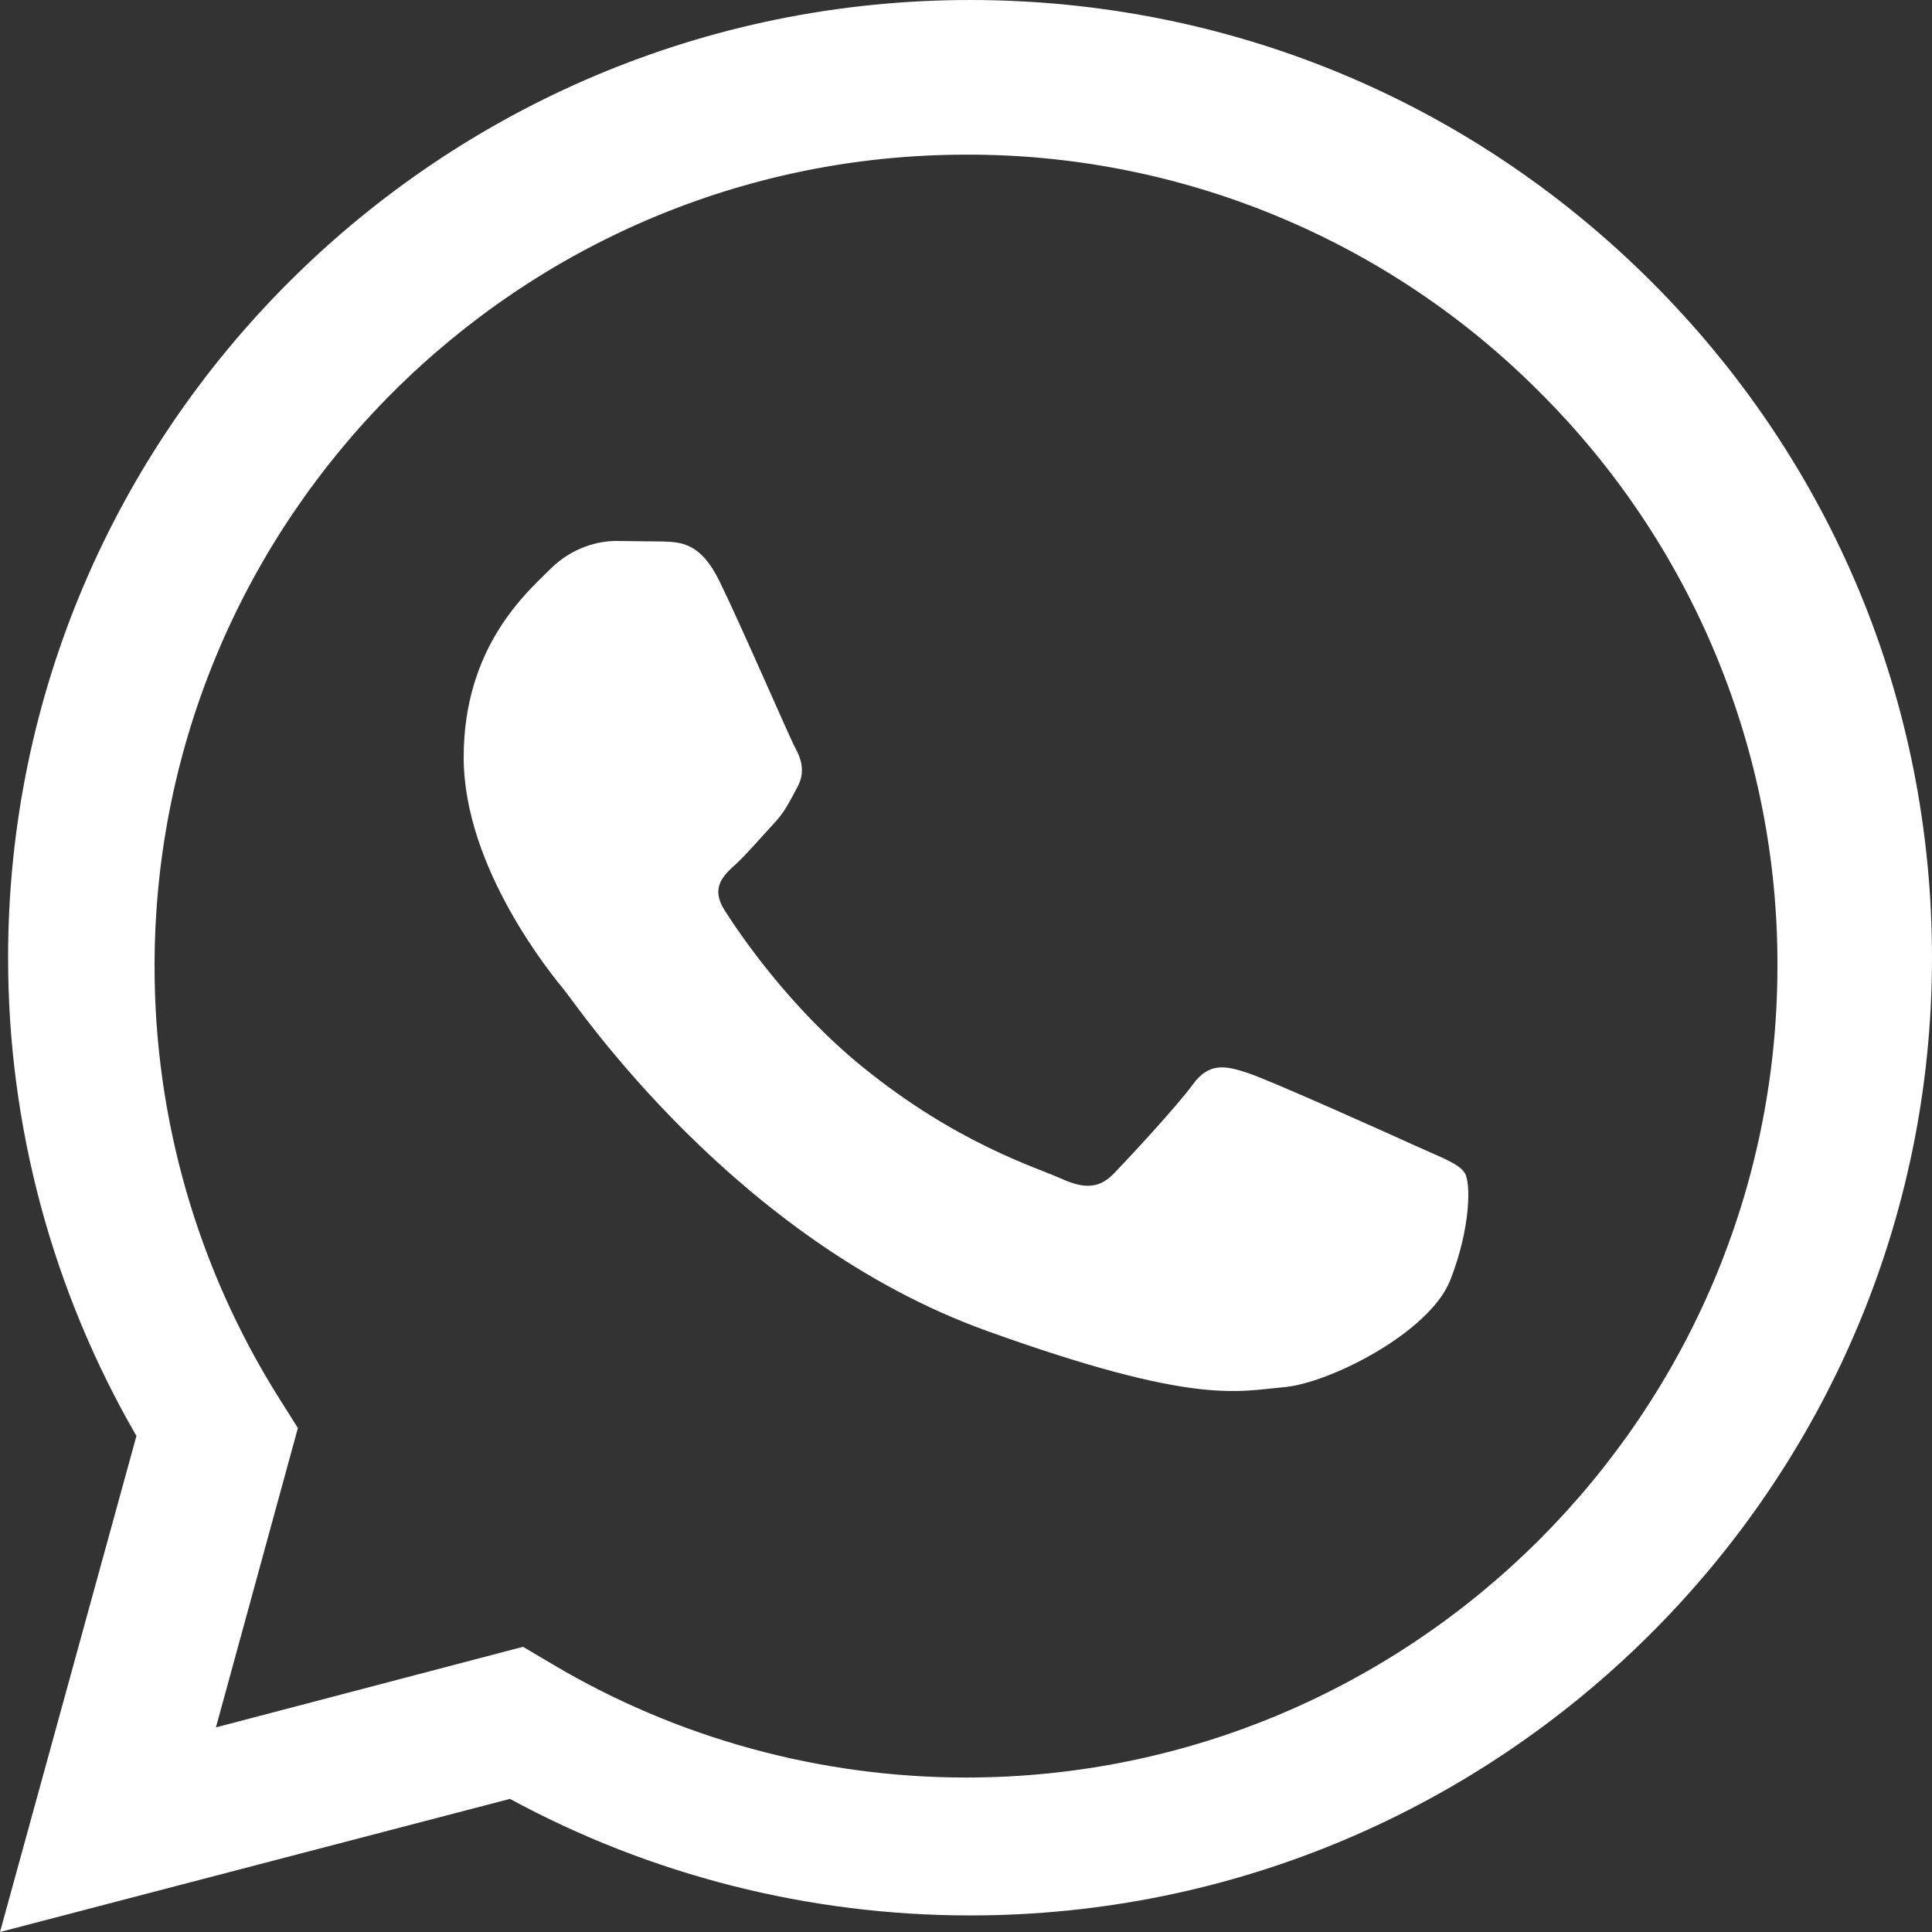
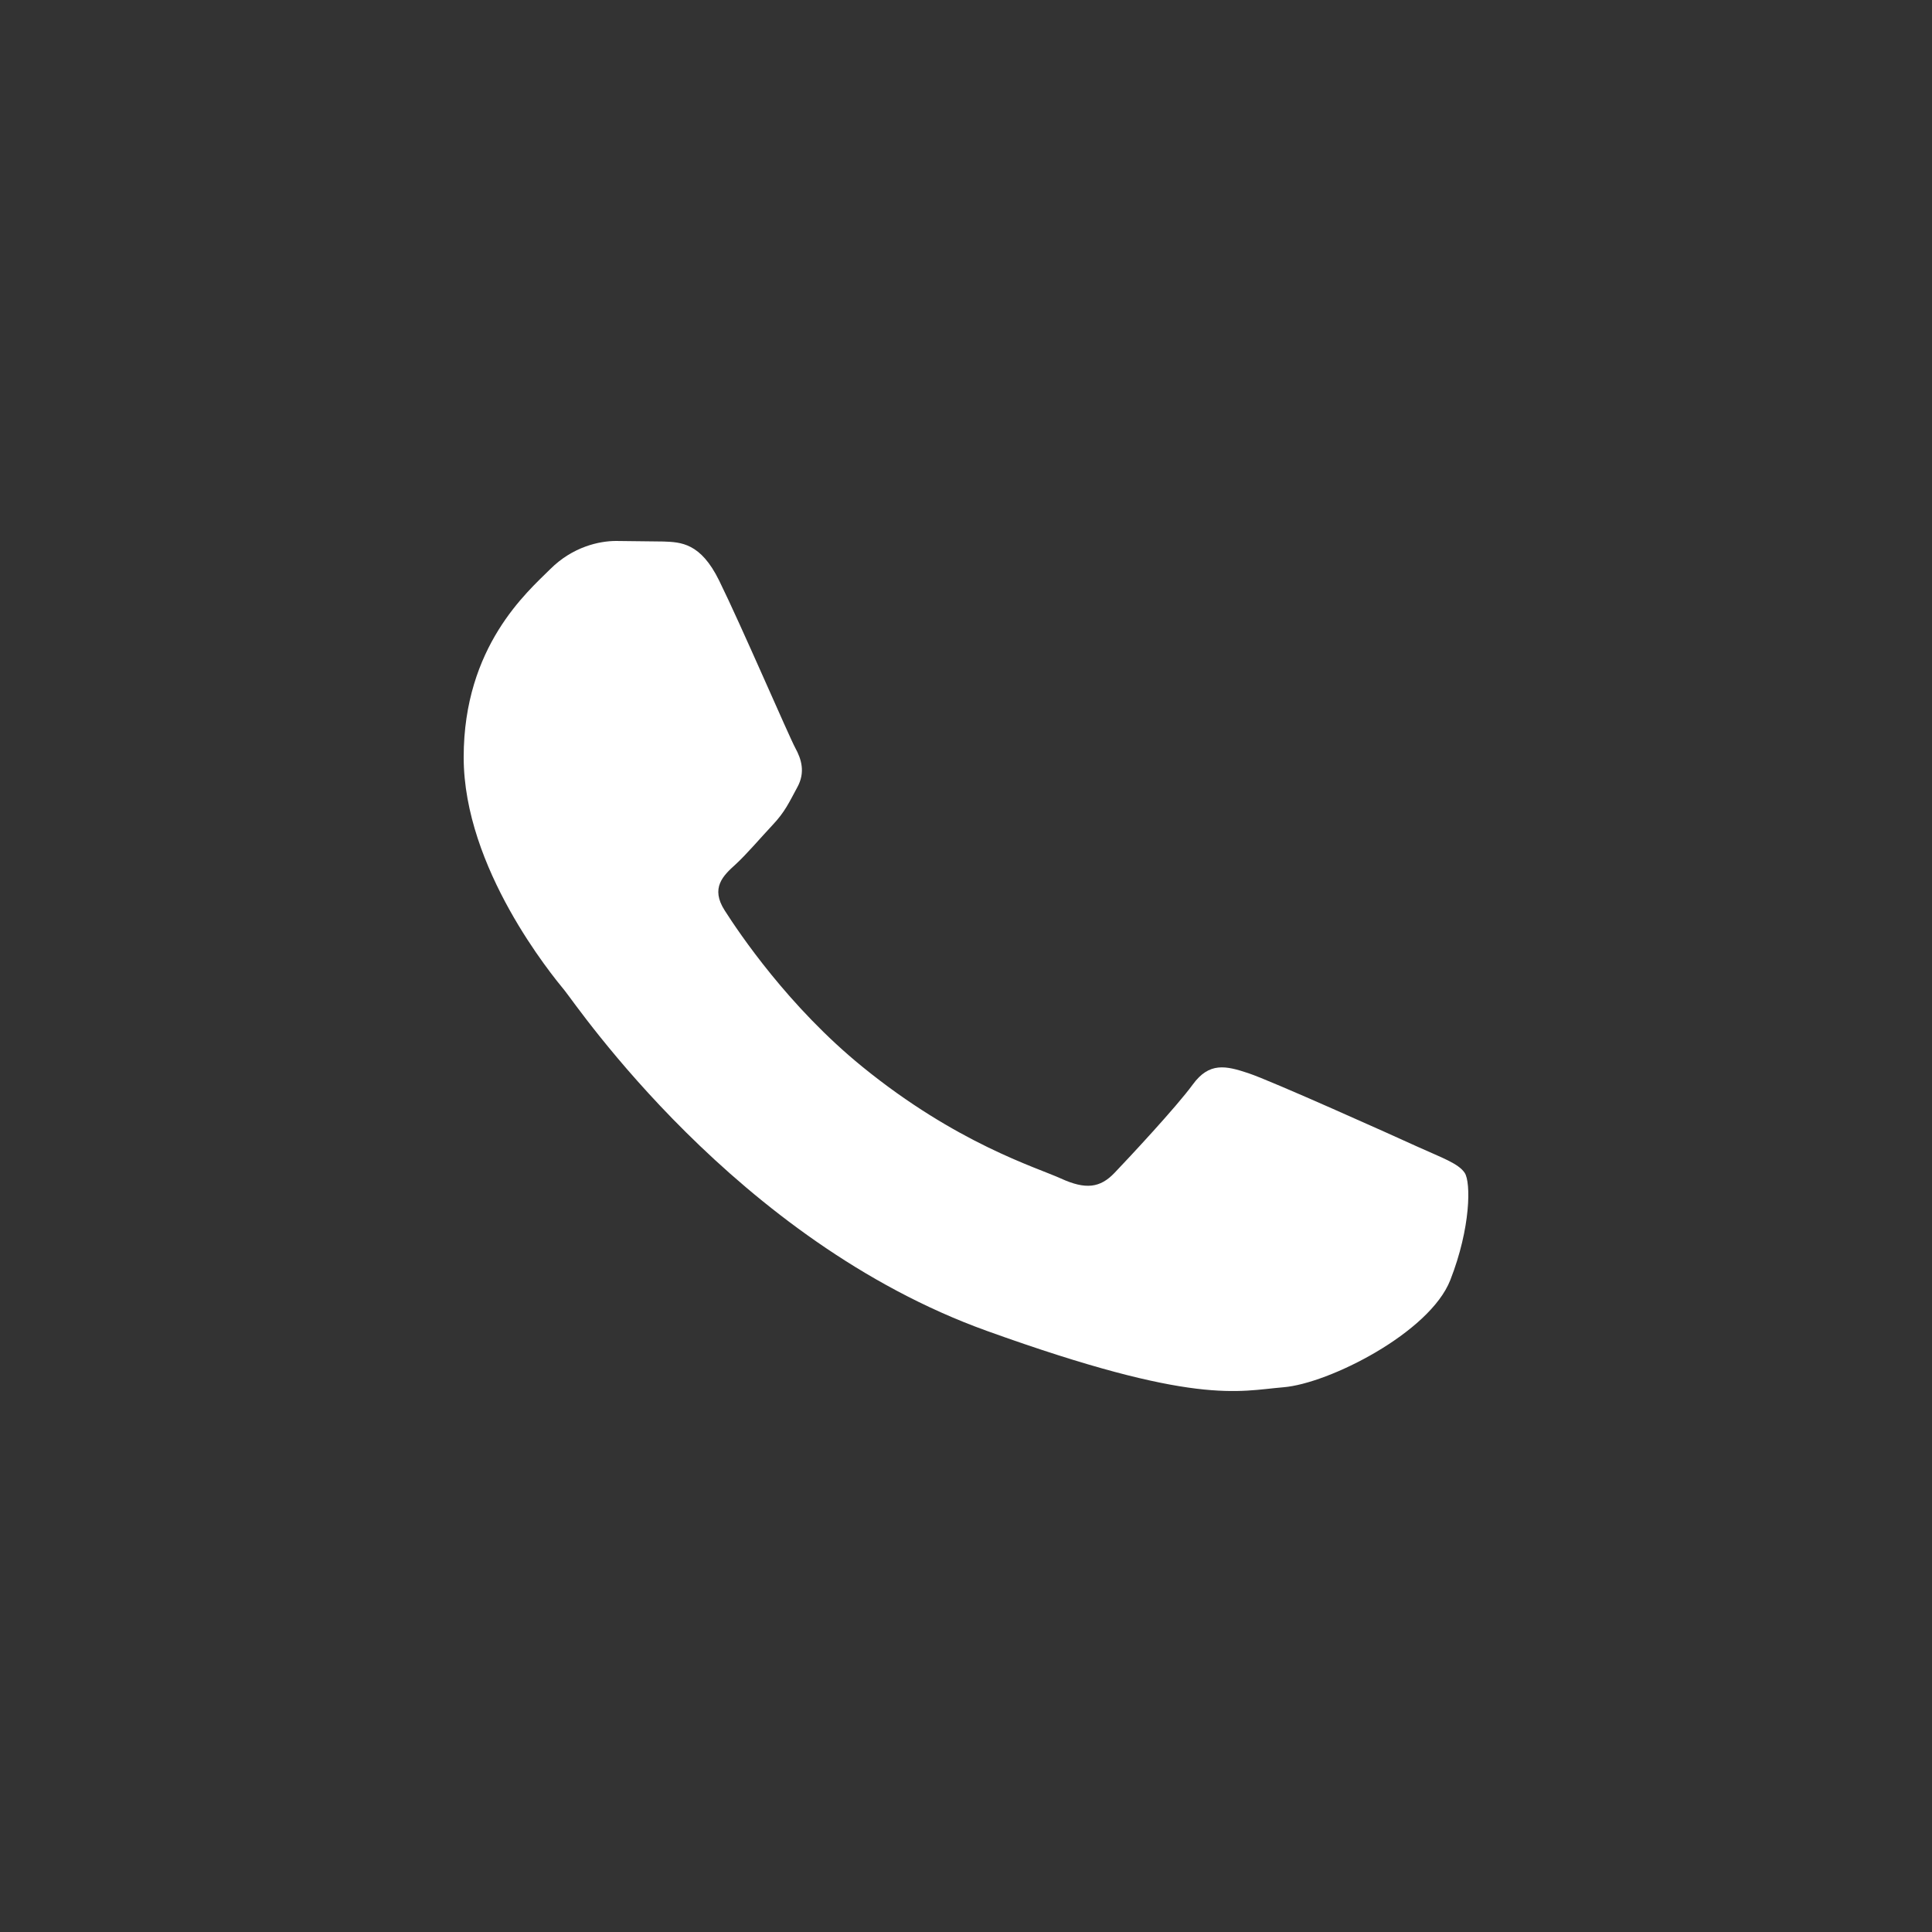
<svg xmlns="http://www.w3.org/2000/svg" width="21" height="21" viewBox="0 0 21 21" fill="none">
  <rect x="0" y="0" width="21" height="21" fill="#333333" stroke="none" />
  <path fill-rule="evenodd" clip-rule="evenodd" d="M7.816 6.309C7.615 5.901 7.403 5.893 7.211 5.886L6.696 5.88C6.517 5.88 6.226 5.941 5.98 6.187C5.734 6.432 5.04 7.025 5.04 8.231C5.04 9.437 6.002 10.602 6.137 10.766C6.271 10.93 7.995 13.483 10.726 14.466C12.996 15.283 13.457 15.12 13.95 15.079C14.443 15.039 15.54 14.486 15.764 13.914C15.988 13.342 15.988 12.851 15.921 12.749C15.853 12.646 15.674 12.585 15.405 12.463C15.136 12.34 13.816 11.747 13.569 11.665C13.323 11.583 13.144 11.543 12.965 11.788C12.786 12.033 12.271 12.585 12.114 12.749C11.958 12.912 11.801 12.933 11.532 12.81C11.263 12.688 10.398 12.429 9.372 11.594C8.573 10.944 8.034 10.142 7.877 9.896C7.72 9.651 7.86 9.518 7.995 9.396C8.115 9.286 8.264 9.11 8.398 8.967C8.533 8.824 8.577 8.722 8.666 8.558C8.756 8.395 8.711 8.251 8.644 8.129C8.577 8.006 8.055 6.794 7.816 6.309Z" fill="white" />
-   <path fill-rule="evenodd" clip-rule="evenodd" d="M1.483 15.608L0 21L5.543 19.553C7.07 20.382 8.789 20.819 10.539 20.82H10.544C16.306 20.82 20.997 16.151 21 10.414C21.001 7.633 19.915 5.019 17.94 3.052C15.966 1.085 13.341 0.001 10.544 0C4.78 0 0.09 4.668 0.088 10.405C0.086 12.232 0.567 14.026 1.483 15.608ZM1.68 10.497C1.682 5.636 5.638 1.681 10.504 1.681C11.662 1.678 12.81 1.905 13.88 2.349C14.951 2.793 15.922 3.444 16.739 4.266C17.56 5.084 18.211 6.056 18.654 7.126C19.097 8.197 19.324 9.345 19.32 10.504C19.318 15.365 15.362 19.321 10.5 19.321H10.497C8.914 19.32 7.362 18.895 6.008 18.091L5.685 17.9L2.347 18.776L3.238 15.522L3.028 15.189C2.145 13.783 1.678 12.157 1.68 10.497Z" fill="white" />
</svg>